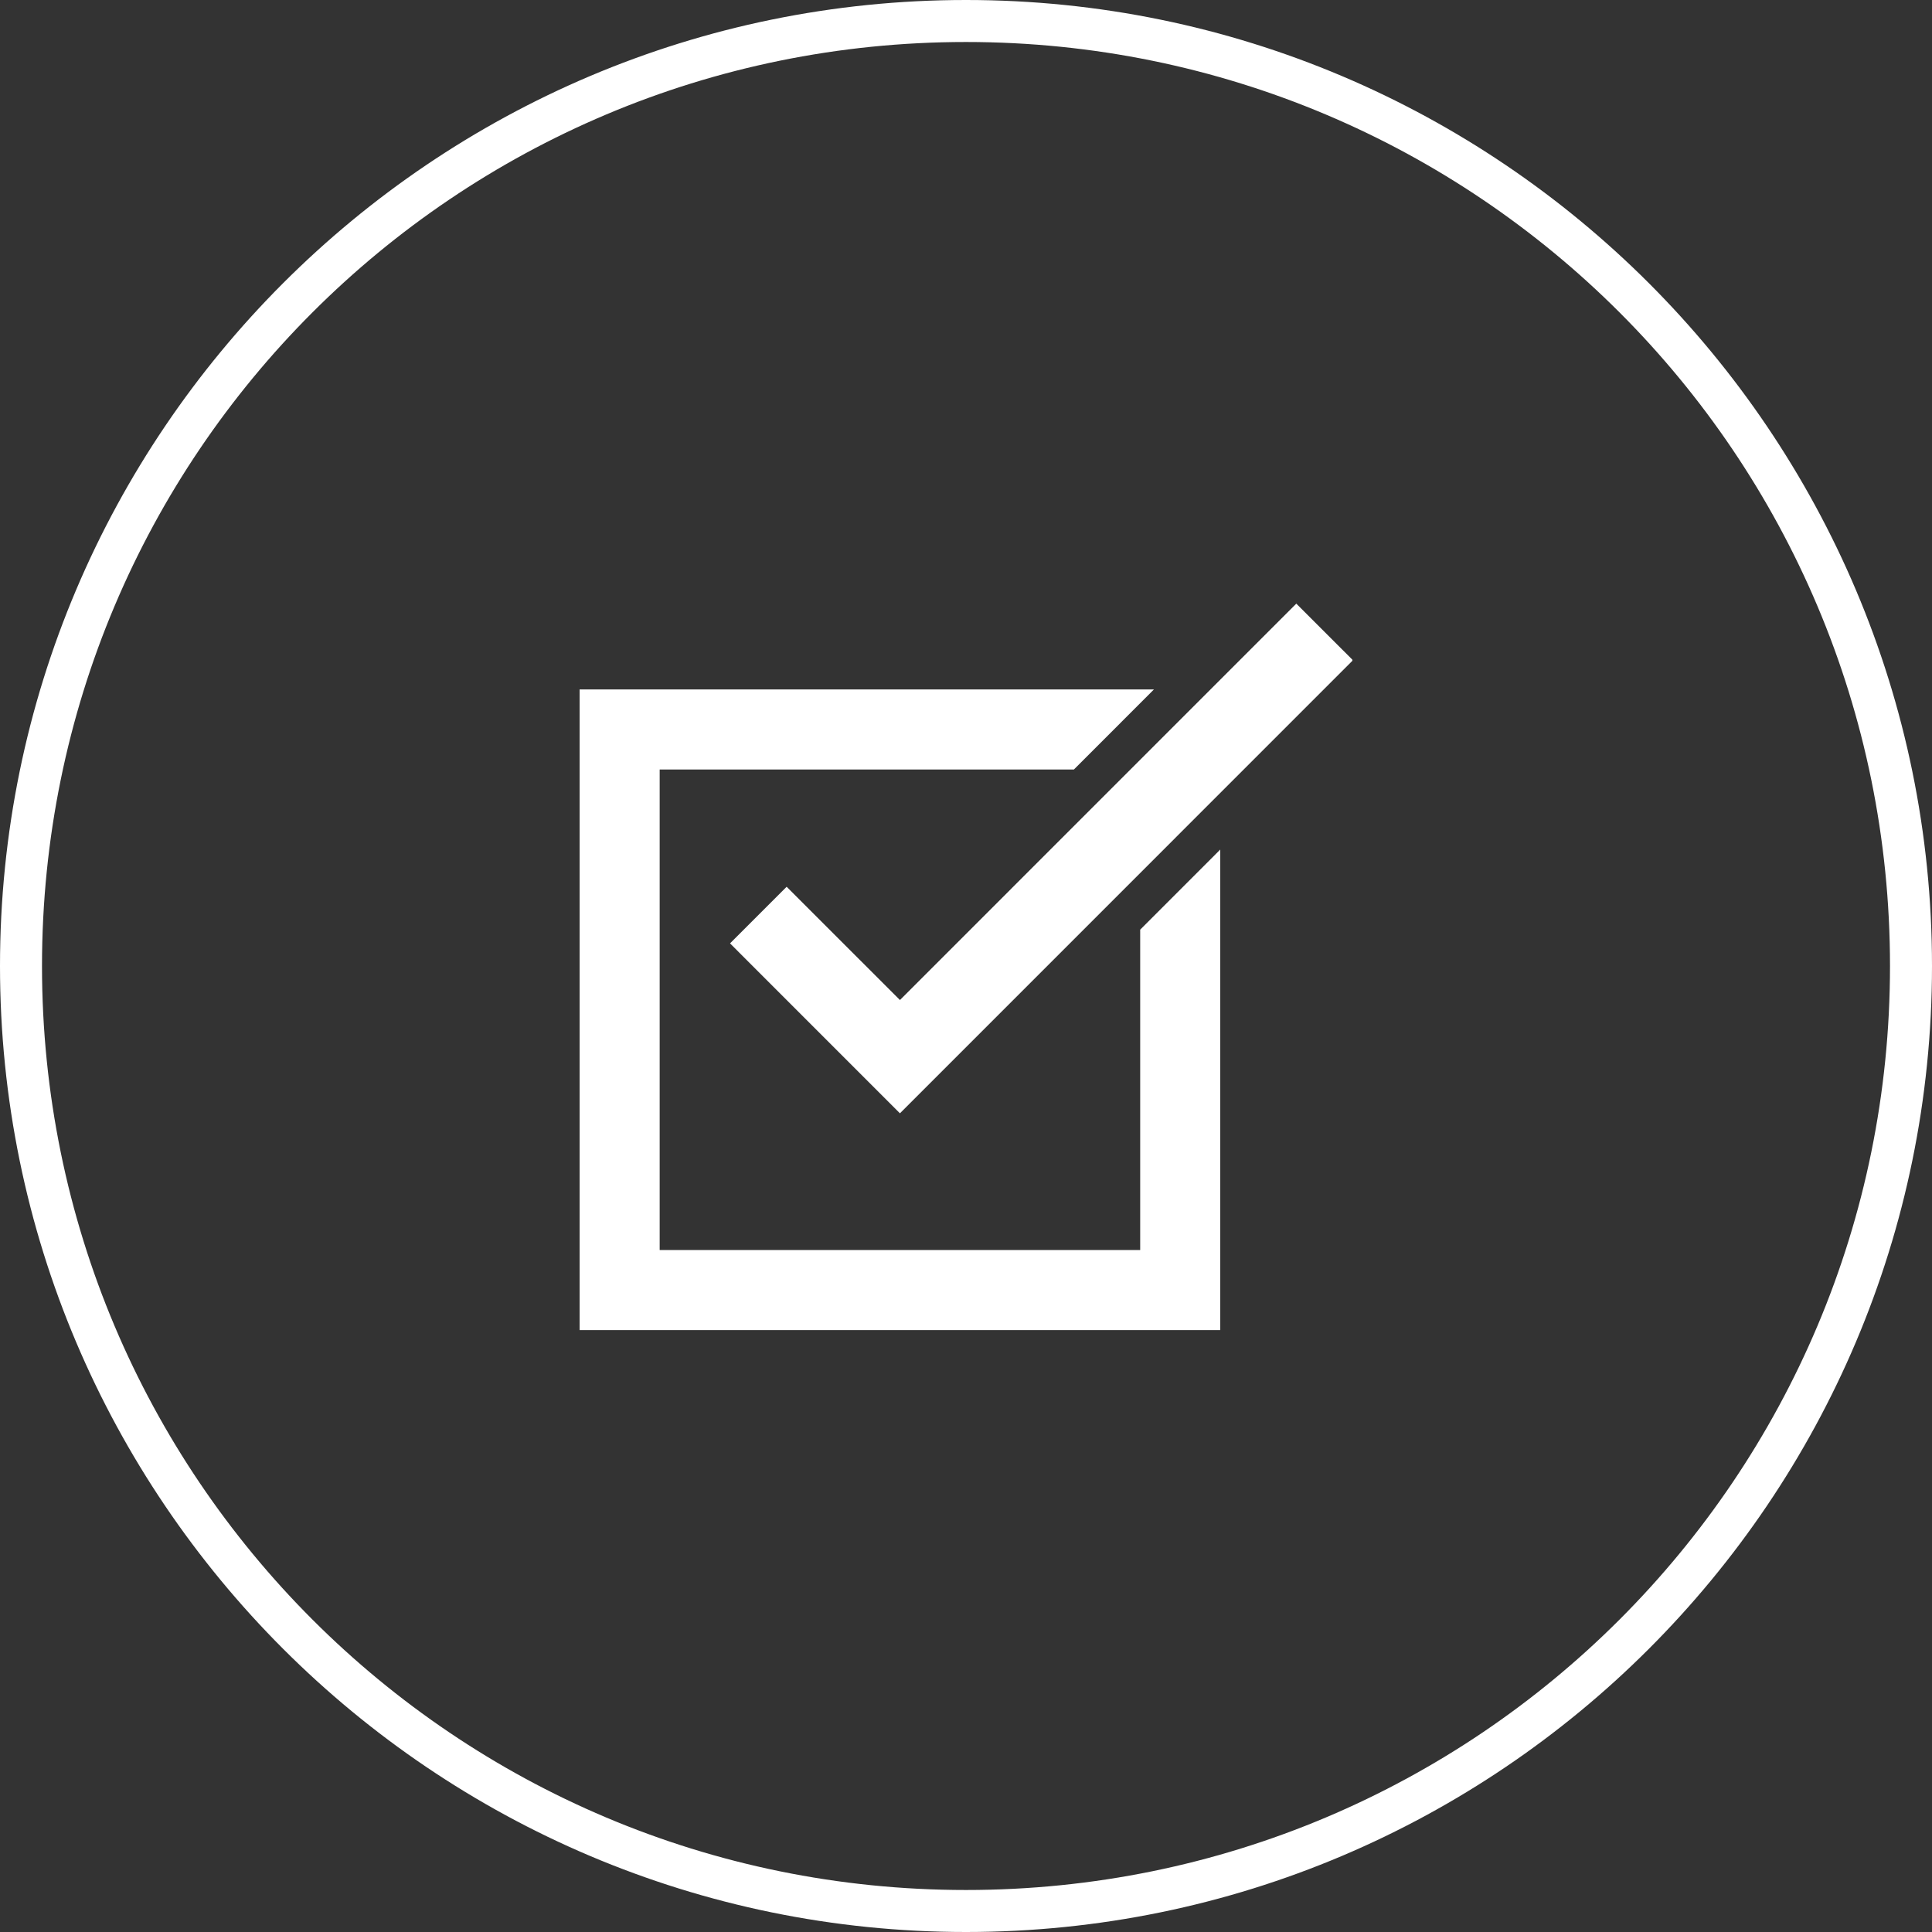
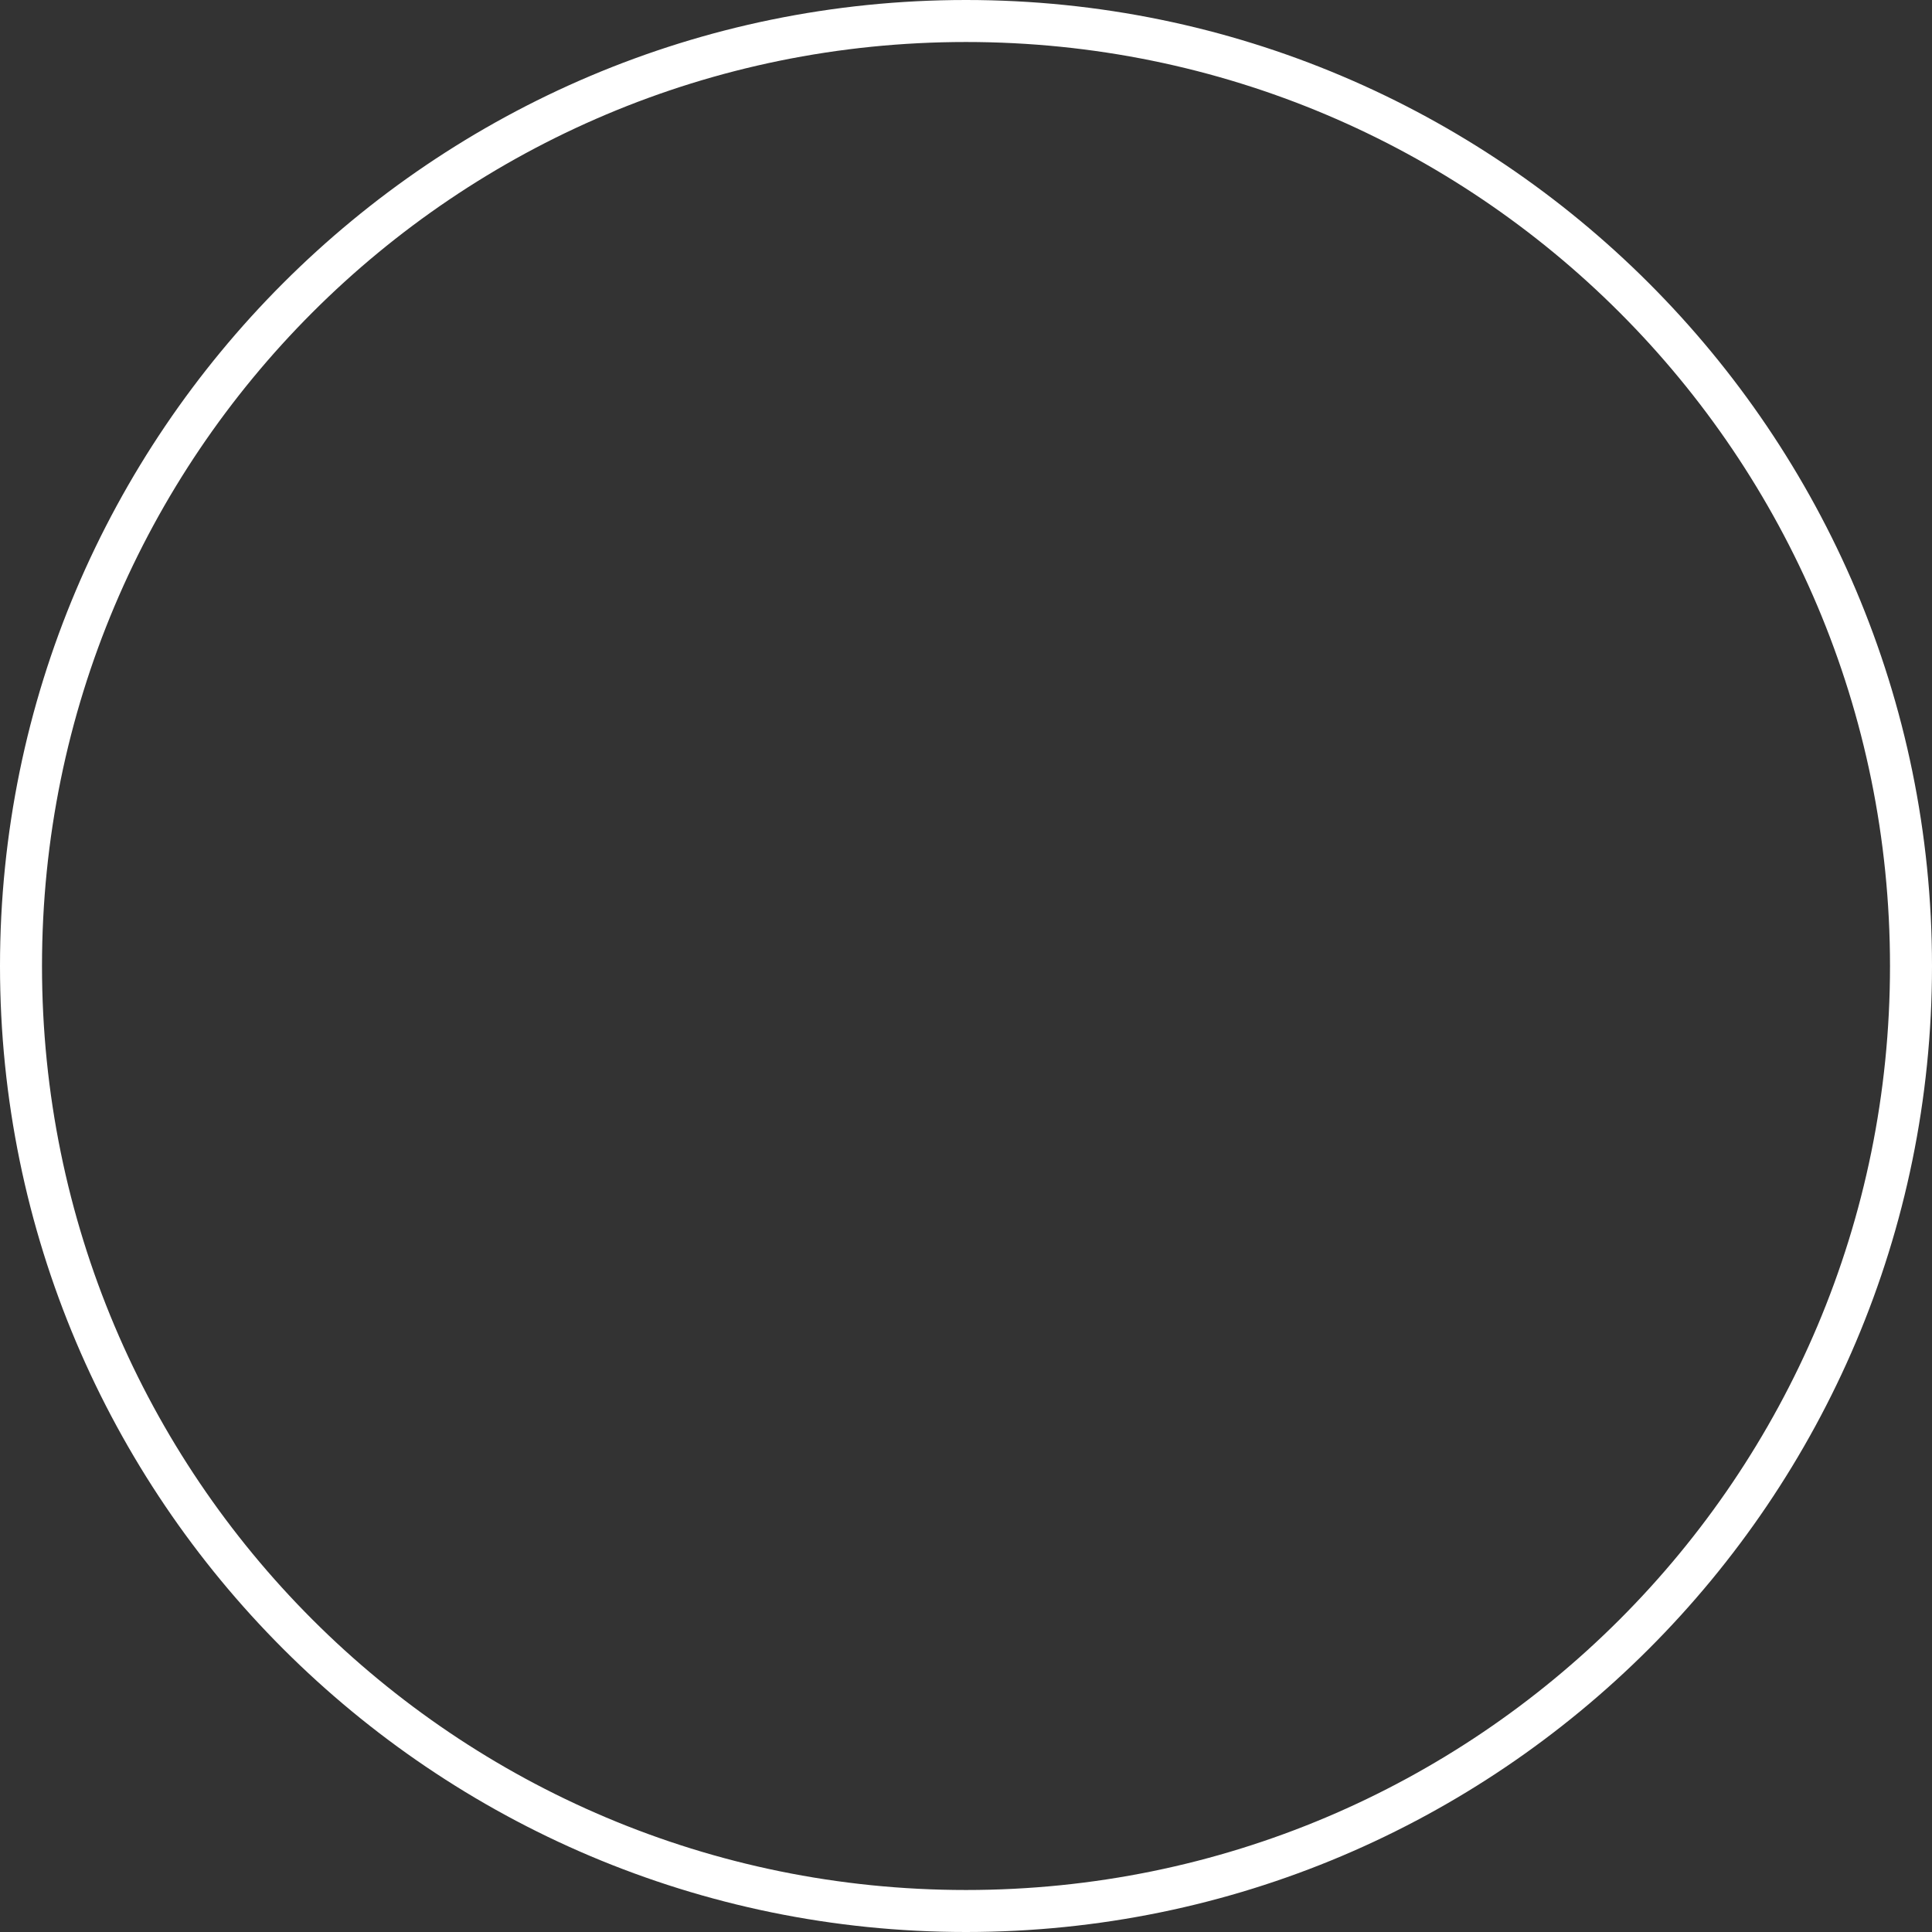
<svg xmlns="http://www.w3.org/2000/svg" width="500" viewBox="0 0 375 375" height="500" preserveAspectRatio="xMidYMid meet">
  <rect x="0" y="0" width="375" height="375" fill="#333333" stroke="none" />
  <defs>
    <clipPath id="dd79d4d958">
-       <path d="M 112.5 133 L 237 133 L 237 258.281 L 112.5 258.281 Z M 112.5 133 " clip-rule="nonzero" />
-     </clipPath>
+       </clipPath>
    <clipPath id="3493fb62eb">
      <path d="M 141 117 L 262.5 117 L 262.5 217 L 141 217 Z M 141 117 " clip-rule="nonzero" />
    </clipPath>
  </defs>
  <path fill="#ffffff" d="M 187.5 0 C 84.051 0 0 84.051 0 187.5 C 0 290.949 84.051 375 187.5 375 C 290.949 375 375 290.949 375 187.5 C 375 84.051 290.949 0 187.5 0 Z M 187.5 8.152 C 286.656 8.152 366.848 88.344 366.848 187.5 C 366.848 286.656 286.656 366.848 187.5 366.848 C 88.344 366.848 8.152 286.656 8.152 187.5 C 8.152 88.344 88.344 8.152 187.5 8.152 Z M 187.5 8.152 " fill-opacity="1" fill-rule="nonzero" />
  <g clip-path="url(#dd79d4d958)">
    <path fill="#ffffff" d="M 221.309 180.449 L 221.309 242.625 L 128.043 242.625 L 128.043 149.363 L 208.438 149.363 L 223.98 133.82 L 112.5 133.82 L 112.5 258.172 L 236.852 258.172 L 236.852 164.898 Z M 221.309 180.449 " fill-opacity="1" fill-rule="nonzero" />
  </g>
  <g clip-path="url(#3493fb62eb)">
-     <path fill="#ffffff" d="M 174.676 194.105 L 152.688 172.121 L 141.699 183.109 L 174.676 216.094 L 262.602 128.152 L 251.613 117.164 Z M 174.676 194.105 " fill-opacity="1" fill-rule="nonzero" />
-   </g>
+     </g>
</svg>